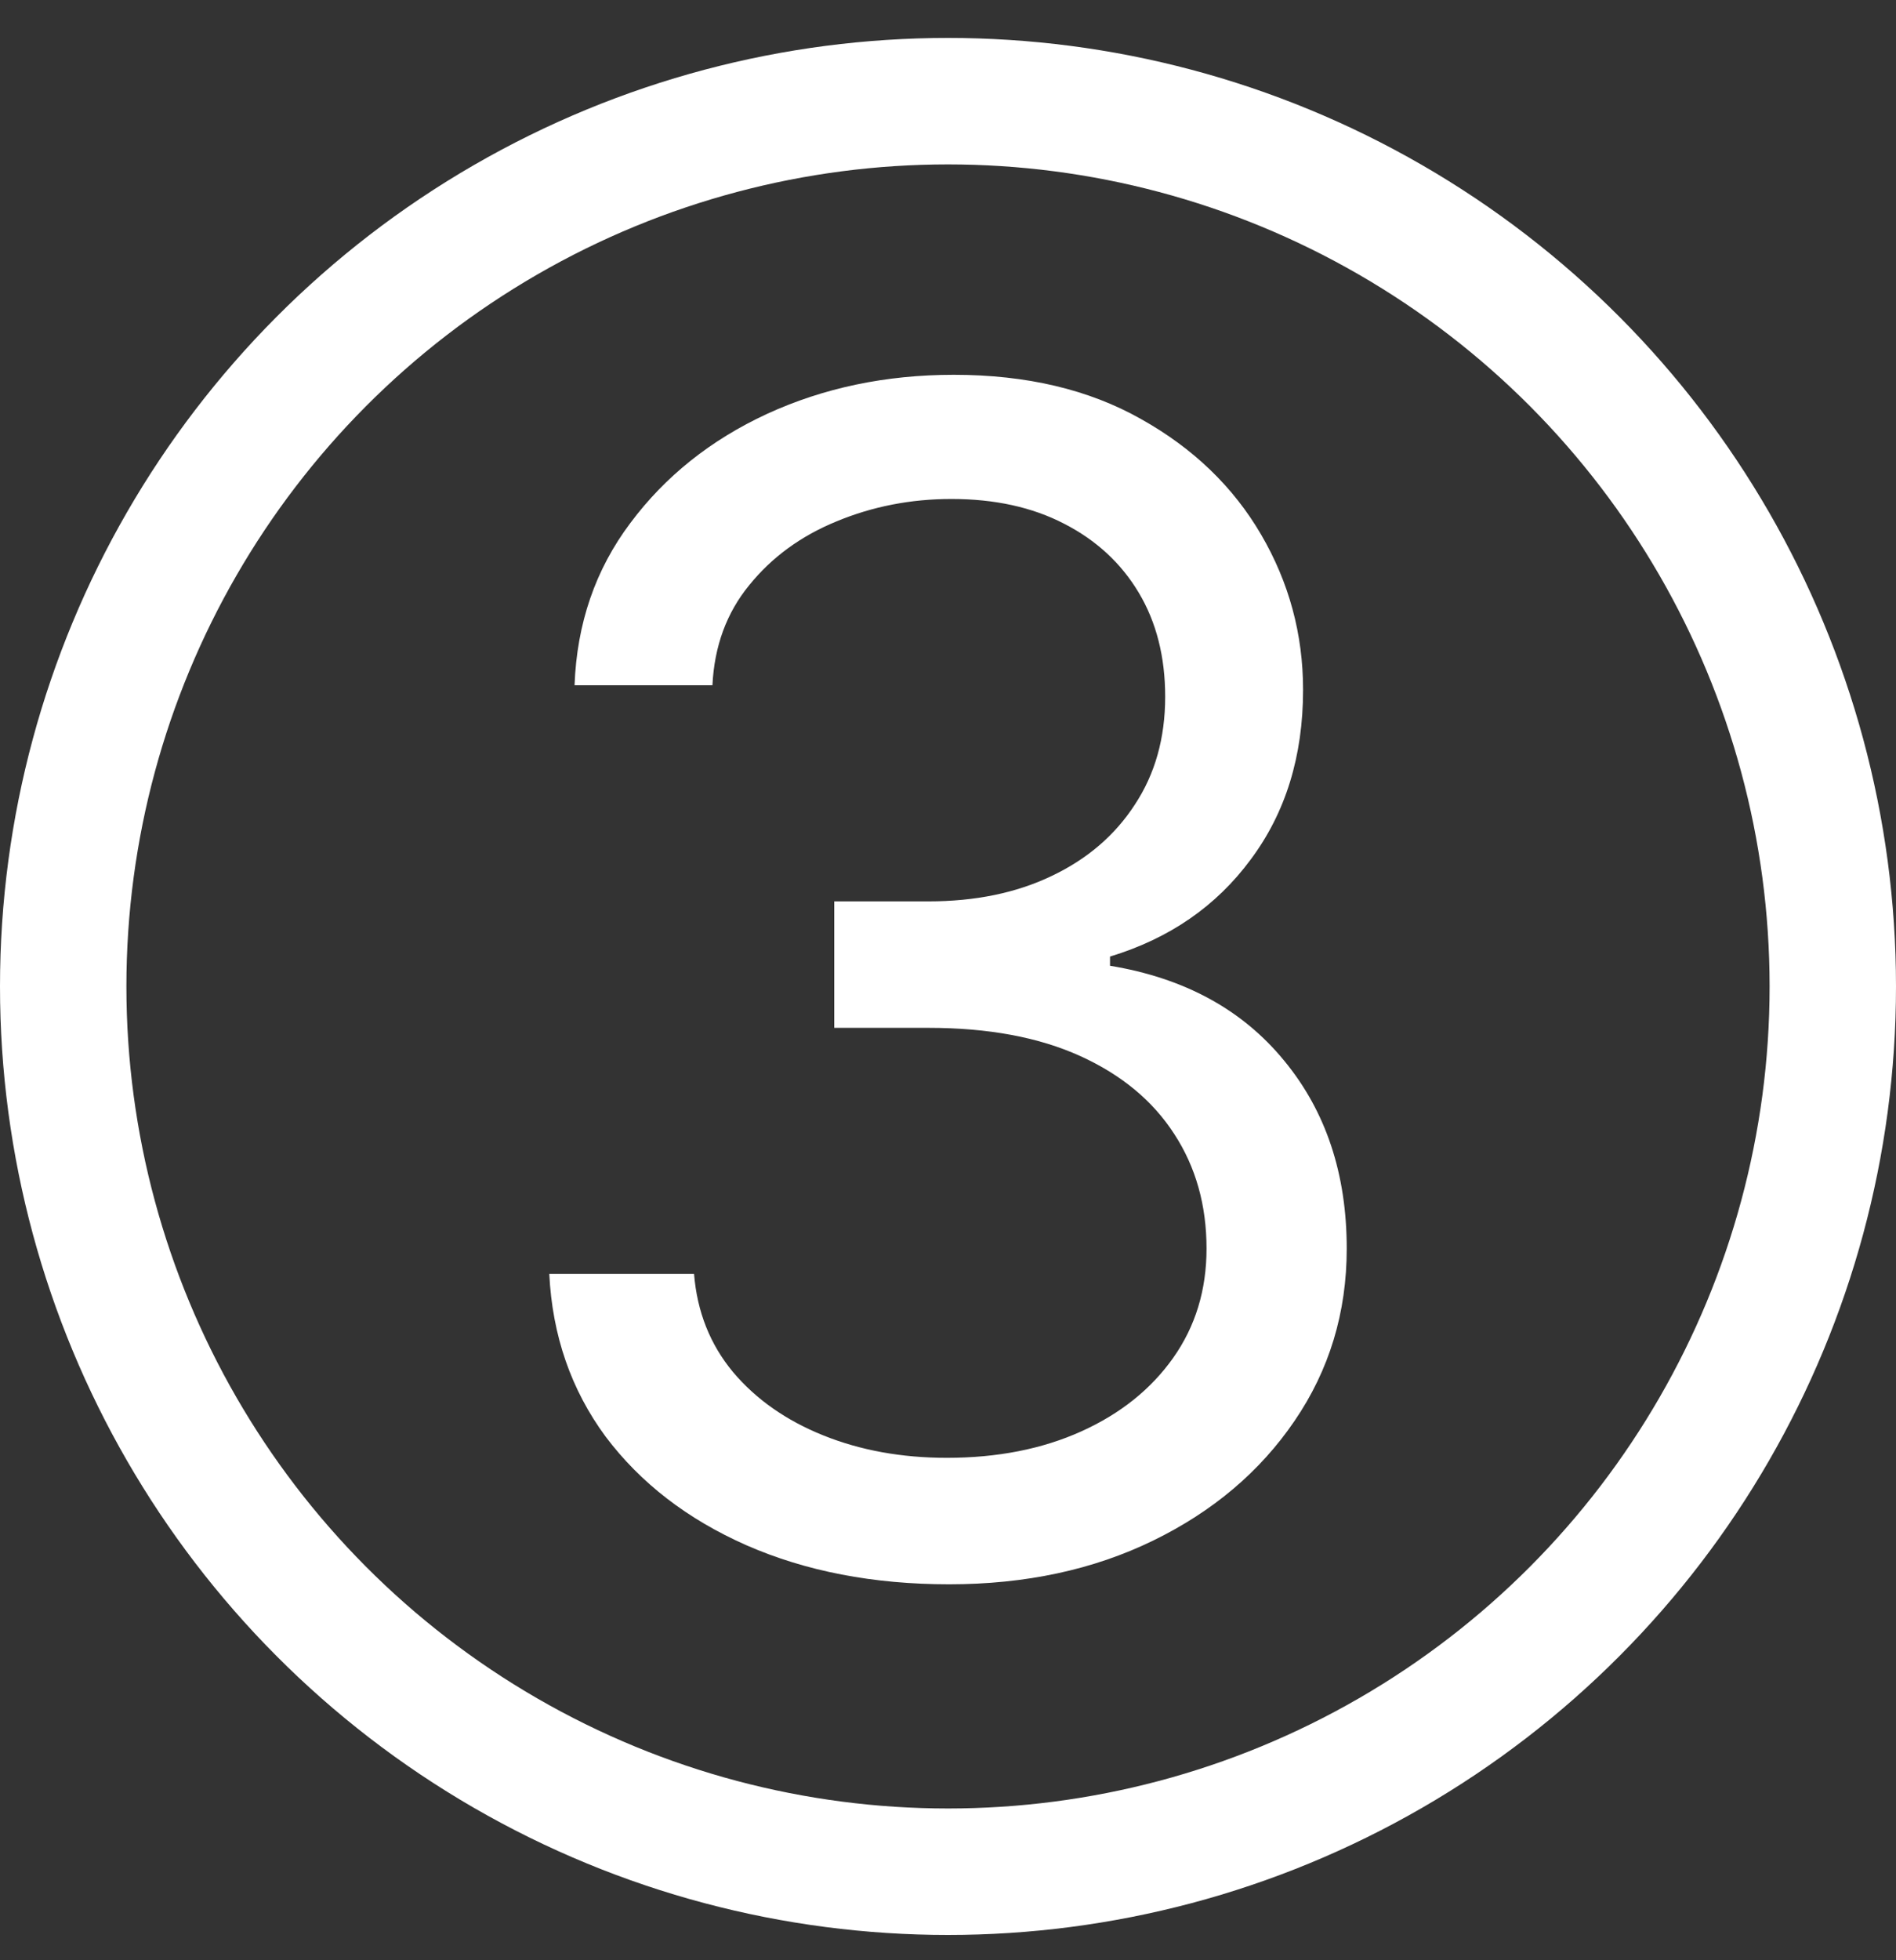
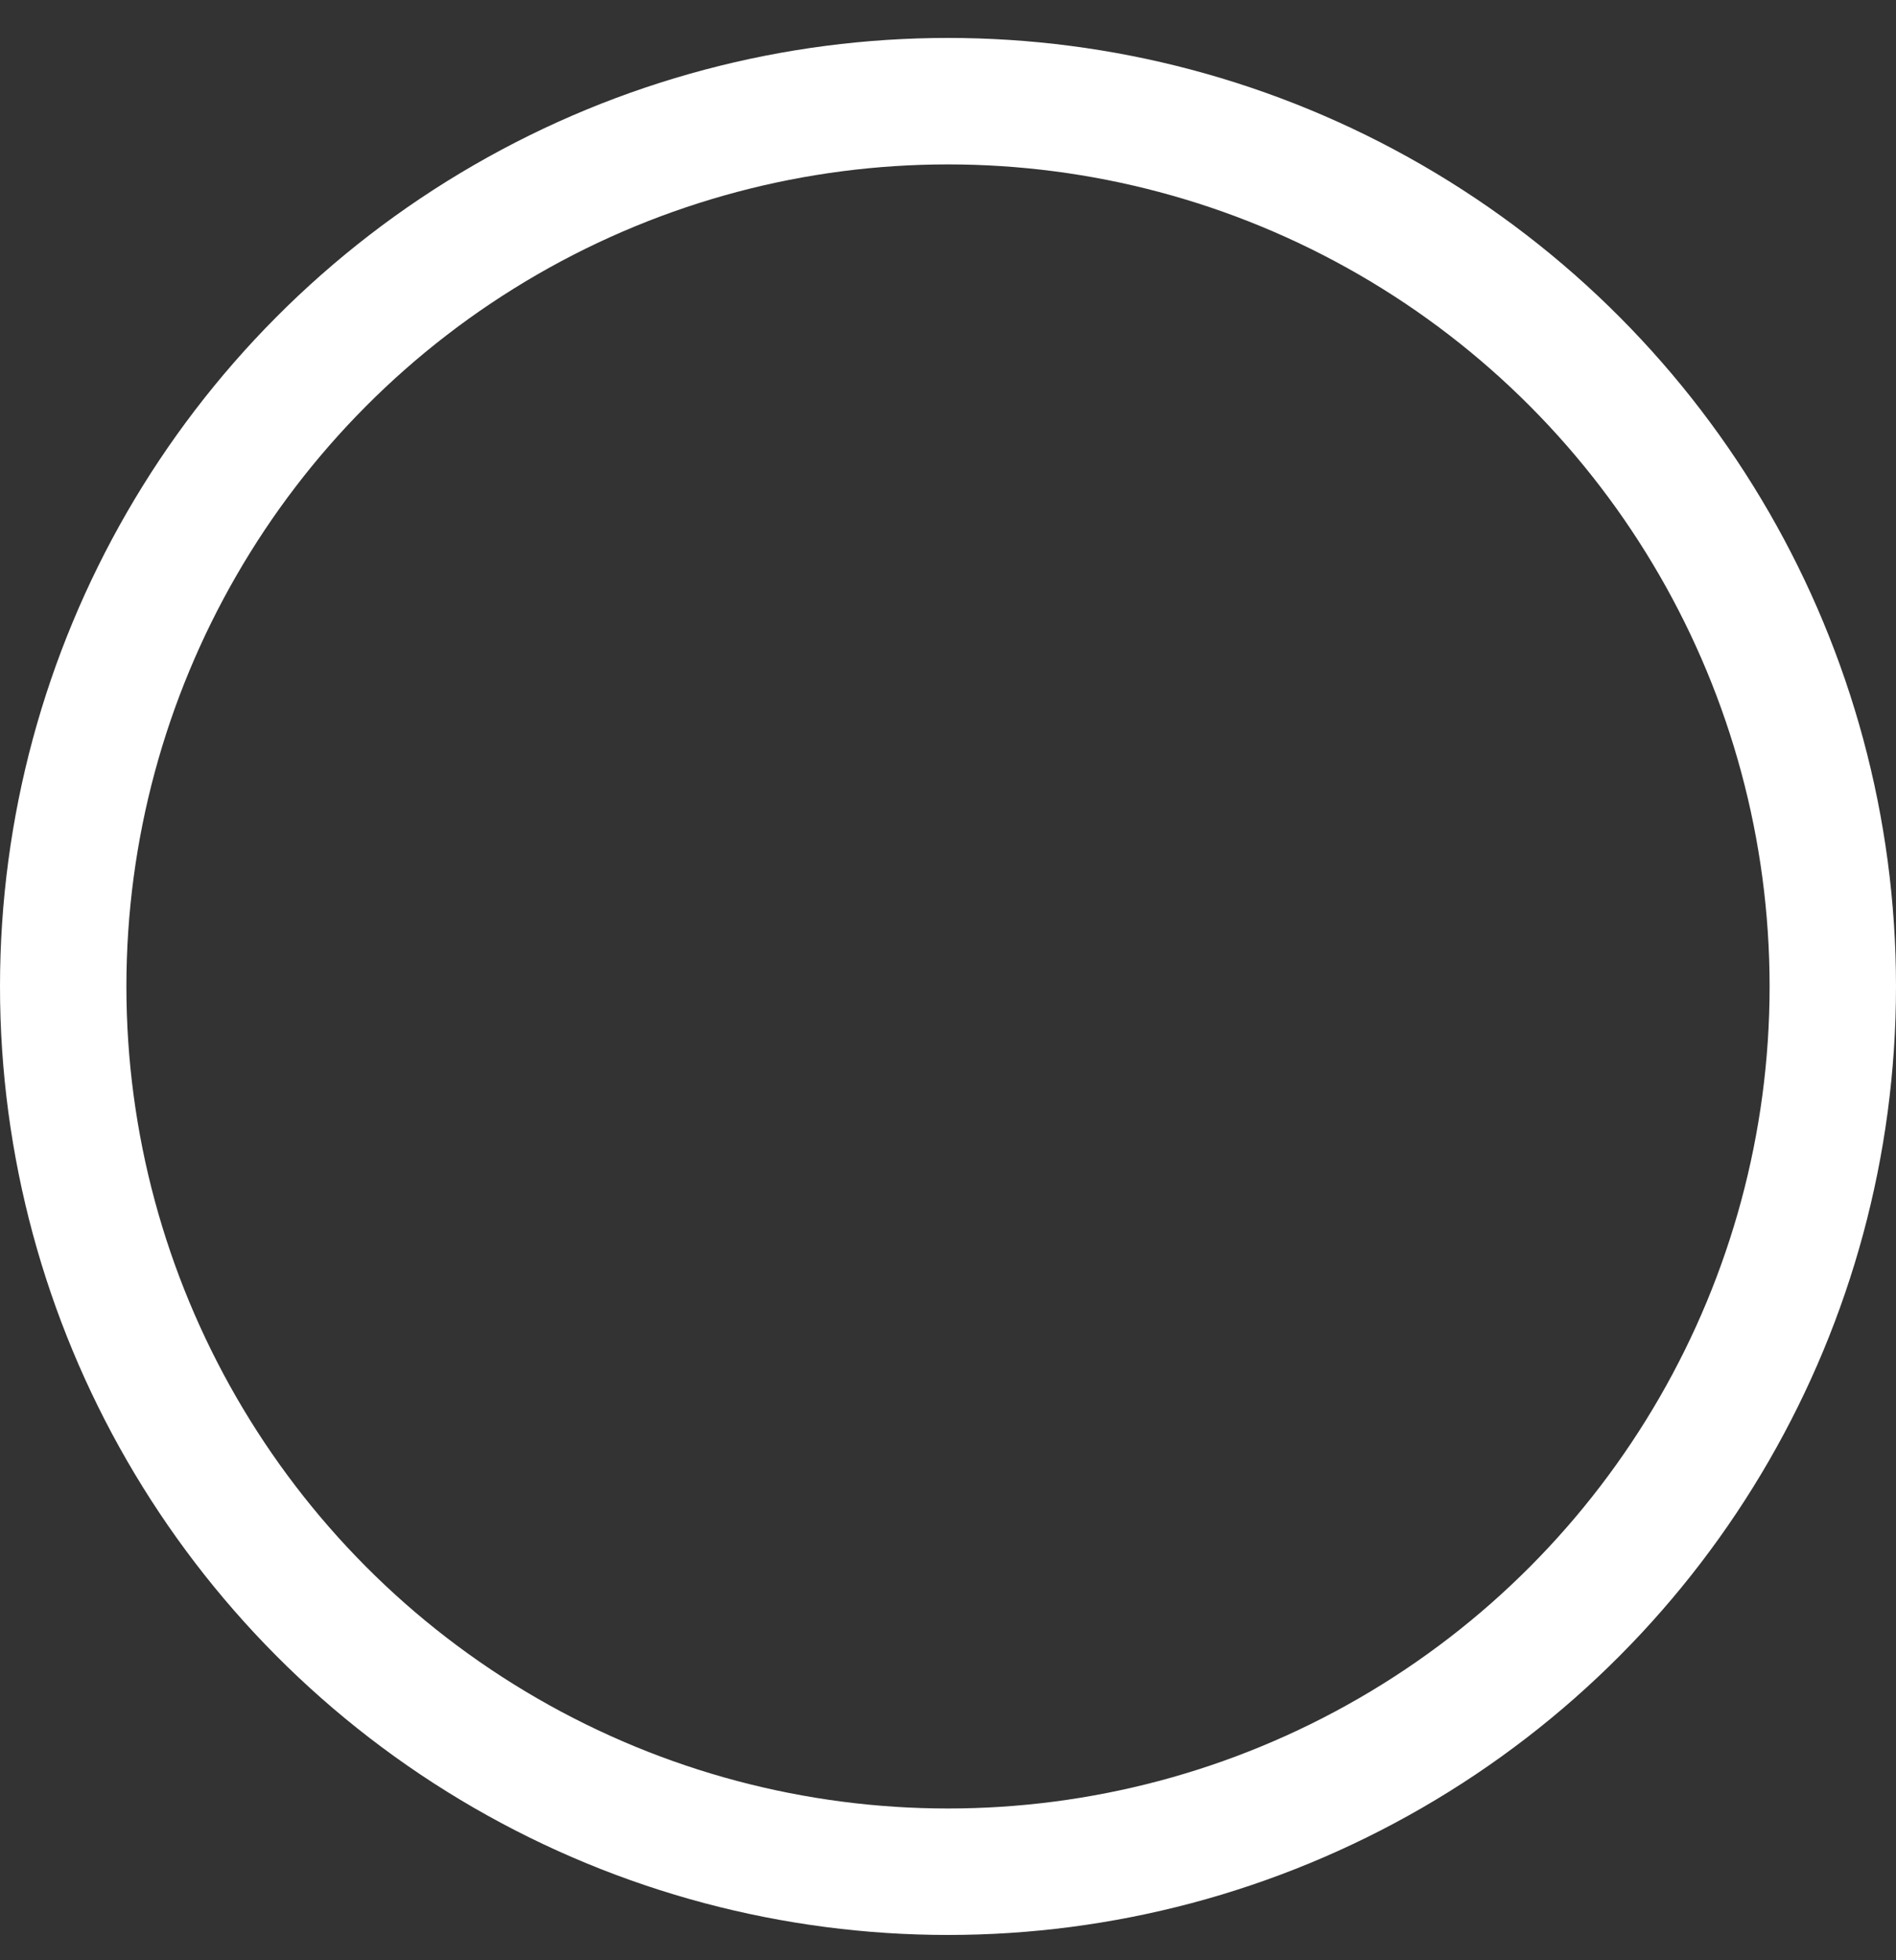
<svg xmlns="http://www.w3.org/2000/svg" width="150" height="155" viewBox="0 0 150 155" fill="none">
  <rect x="0" y="0" width="150" height="155" fill="#333333" stroke="none" />
  <circle cx="75" cy="78" r="70" stroke="white" stroke-width="10" />
-   <path d="M75.091 125.273C69.091 125.273 63.742 124.242 59.045 122.182C54.379 120.121 50.667 117.258 47.909 113.591C45.182 109.894 43.697 105.606 43.455 100.727H54.909C55.151 103.727 56.182 106.318 58 108.5C59.818 110.652 62.197 112.318 65.136 113.5C68.076 114.682 71.333 115.273 74.909 115.273C78.909 115.273 82.454 114.576 85.546 113.182C88.636 111.788 91.061 109.848 92.818 107.364C94.576 104.879 95.454 102 95.454 98.727C95.454 95.303 94.606 92.288 92.909 89.682C91.212 87.046 88.727 84.985 85.454 83.5C82.182 82.015 78.182 81.273 73.454 81.273H66V71.273H73.454C77.151 71.273 80.394 70.606 83.182 69.273C86 67.939 88.197 66.061 89.773 63.636C91.379 61.212 92.182 58.364 92.182 55.091C92.182 51.939 91.485 49.197 90.091 46.864C88.697 44.53 86.727 42.712 84.182 41.409C81.667 40.106 78.697 39.455 75.273 39.455C72.061 39.455 69.03 40.045 66.182 41.227C63.364 42.379 61.061 44.061 59.273 46.273C57.485 48.455 56.515 51.091 56.364 54.182H45.455C45.636 49.303 47.106 45.03 49.864 41.364C52.621 37.667 56.227 34.788 60.682 32.727C65.167 30.667 70.091 29.636 75.454 29.636C81.212 29.636 86.151 30.803 90.273 33.136C94.394 35.439 97.561 38.485 99.773 42.273C101.985 46.061 103.091 50.151 103.091 54.545C103.091 59.788 101.712 64.258 98.954 67.954C96.227 71.651 92.515 74.212 87.818 75.636V76.364C93.697 77.333 98.288 79.833 101.591 83.864C104.894 87.864 106.545 92.818 106.545 98.727C106.545 103.788 105.167 108.333 102.409 112.364C99.682 116.364 95.954 119.515 91.227 121.818C86.5 124.121 81.121 125.273 75.091 125.273Z" fill="white" />
</svg>